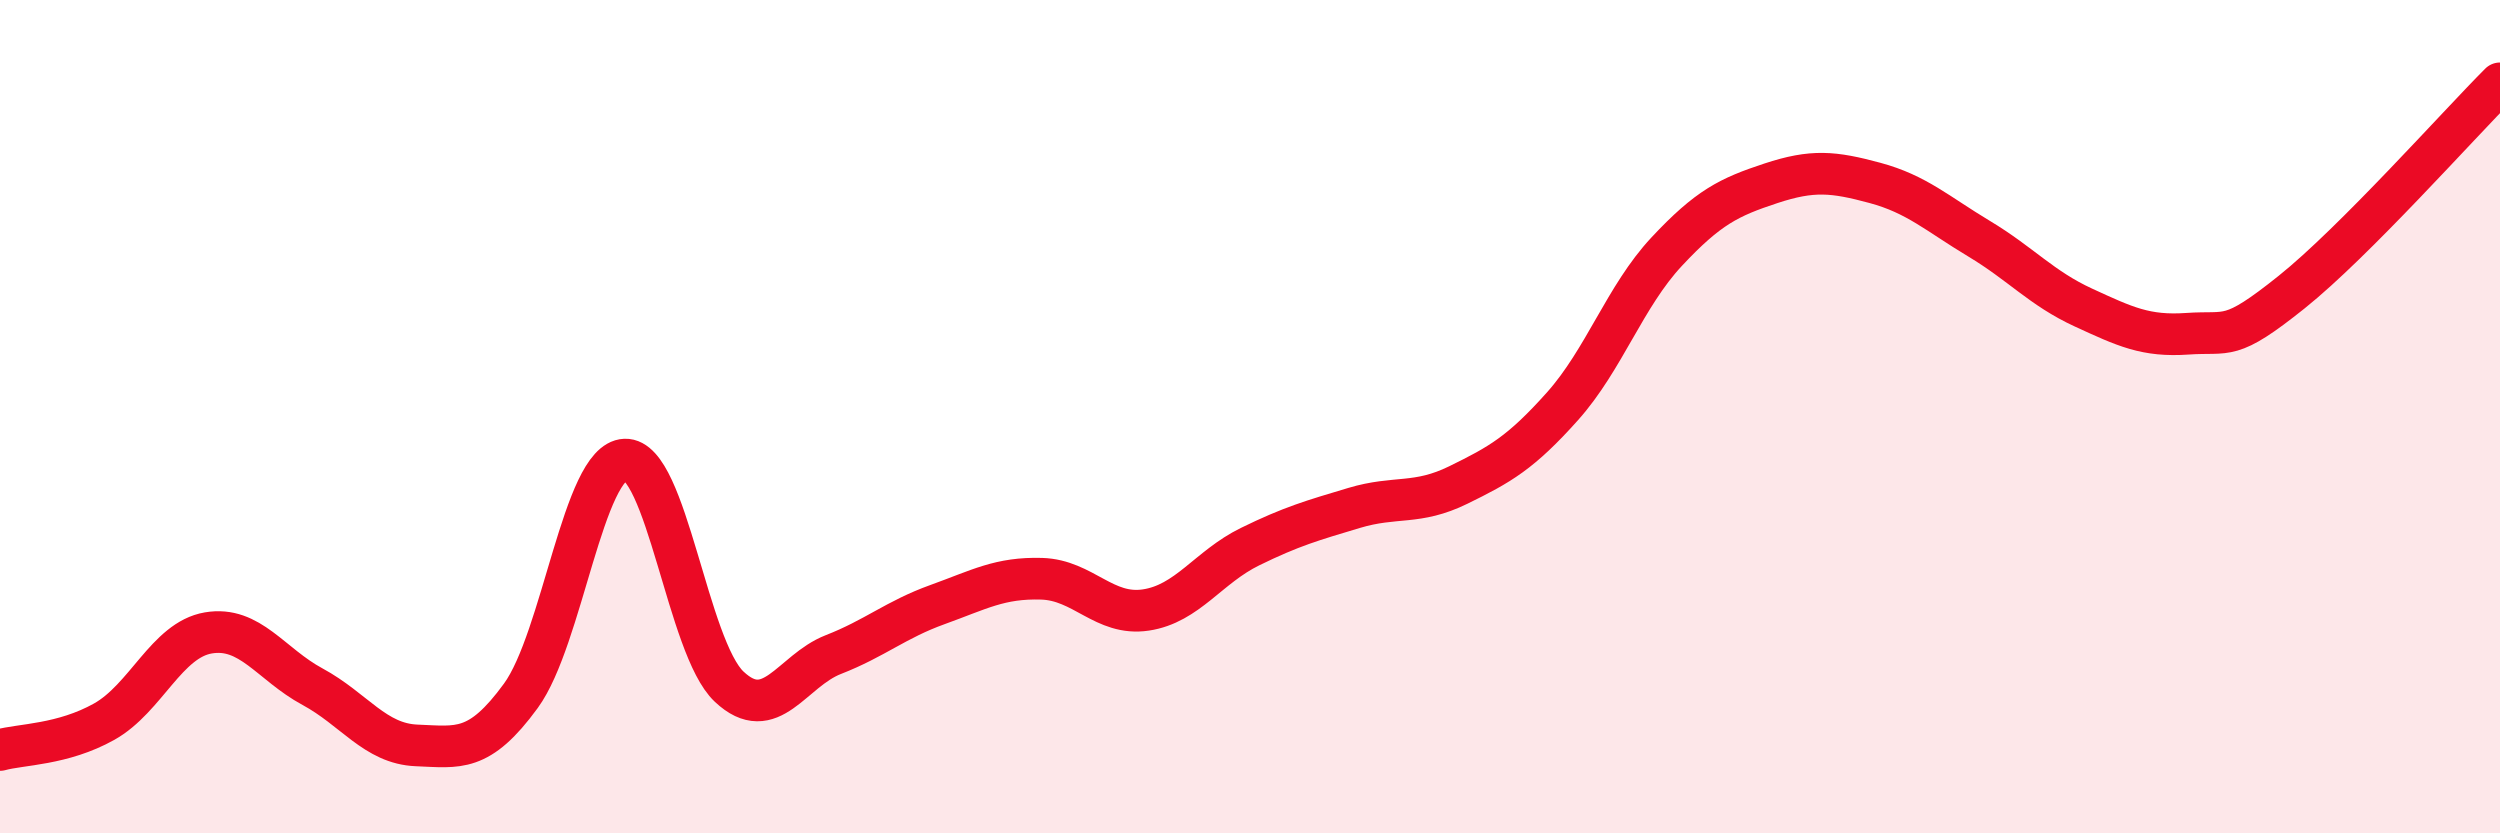
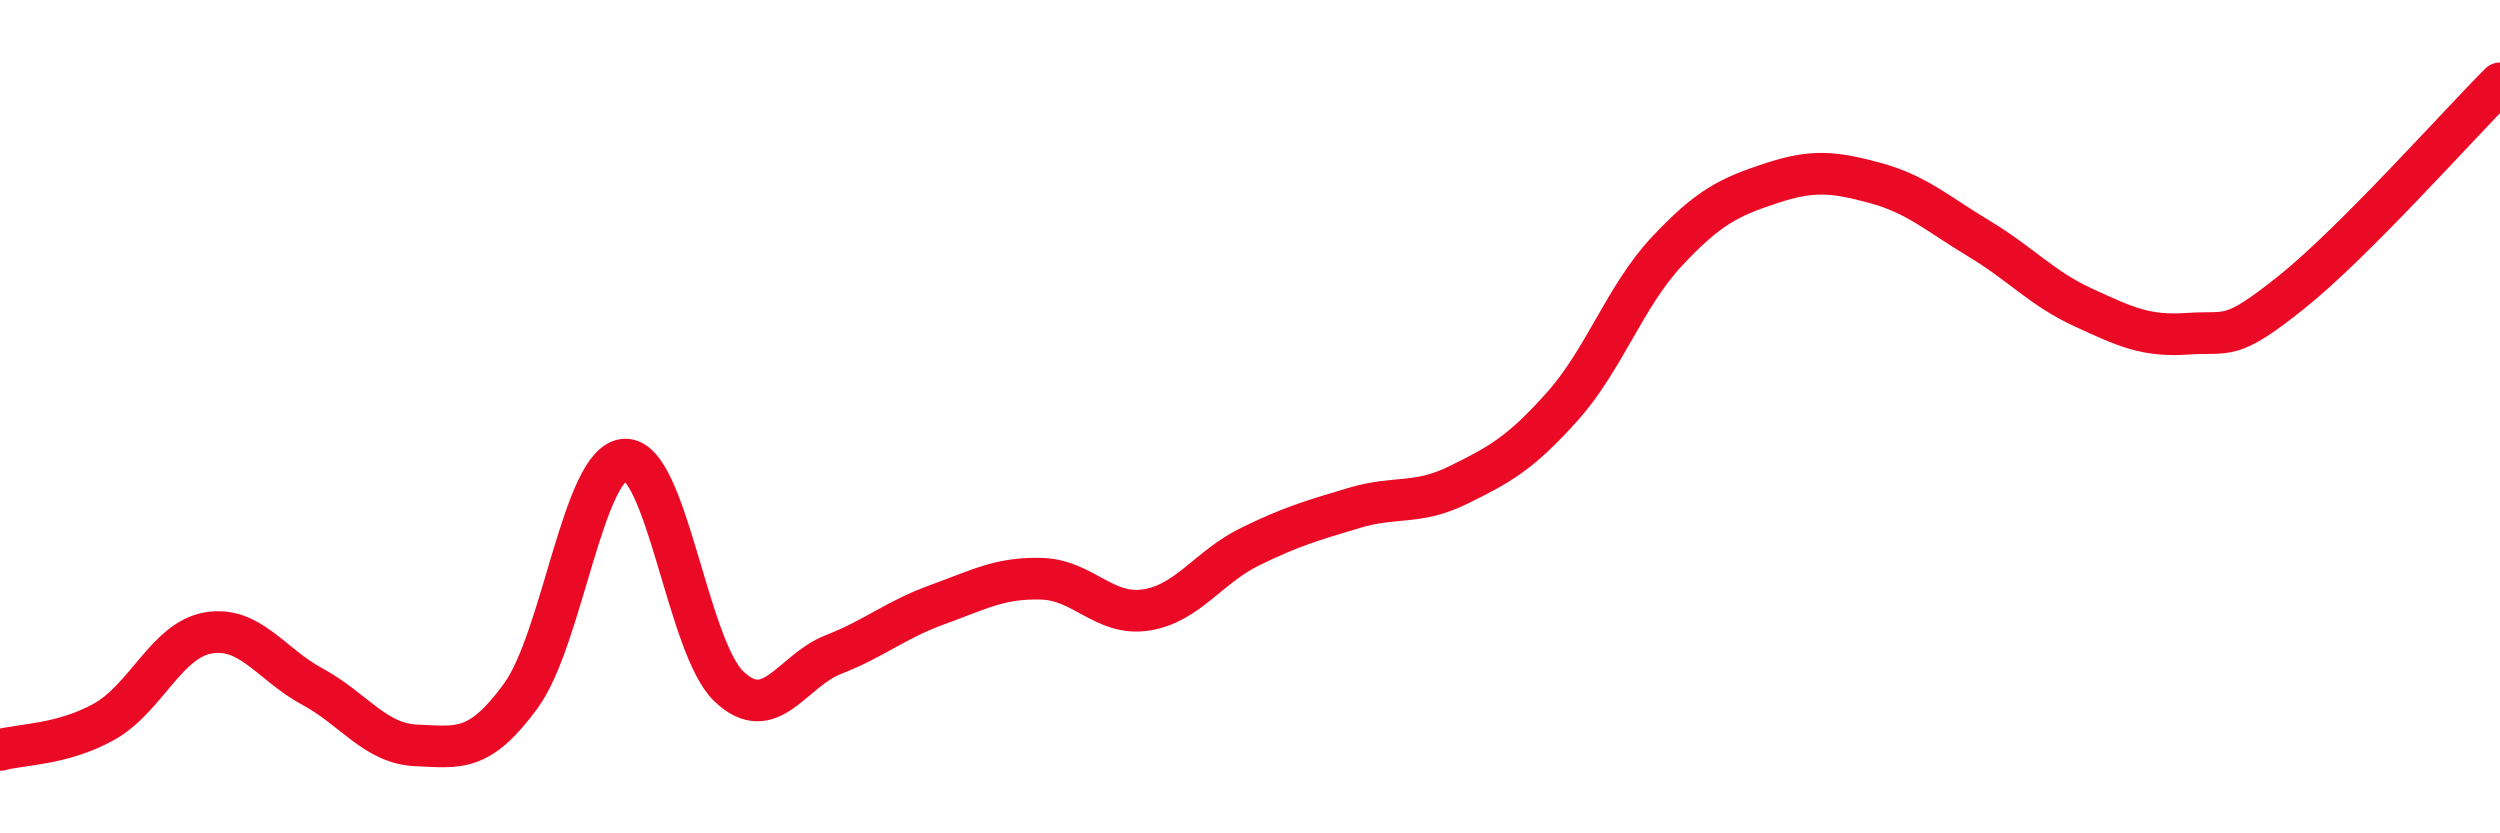
<svg xmlns="http://www.w3.org/2000/svg" width="60" height="20" viewBox="0 0 60 20">
-   <path d="M 0,18 C 0.5,17.86 1.5,17.88 2.5,17.32 C 3.5,16.76 4,15.36 5,15.19 C 6,15.02 6.5,15.94 7.5,16.48 C 8.5,17.02 9,17.85 10,17.89 C 11,17.93 11.5,18.07 12.5,16.7 C 13.5,15.33 14,11.07 15,11.03 C 16,10.99 16.5,15.54 17.5,16.48 C 18.5,17.42 19,16.1 20,15.71 C 21,15.32 21.5,14.87 22.5,14.51 C 23.5,14.15 24,13.86 25,13.89 C 26,13.92 26.5,14.79 27.5,14.64 C 28.5,14.49 29,13.61 30,13.12 C 31,12.63 31.5,12.49 32.5,12.19 C 33.5,11.89 34,12.13 35,11.64 C 36,11.15 36.5,10.87 37.5,9.75 C 38.5,8.63 39,7.11 40,6.04 C 41,4.97 41.5,4.73 42.5,4.4 C 43.5,4.07 44,4.12 45,4.39 C 46,4.66 46.5,5.13 47.5,5.73 C 48.5,6.33 49,6.92 50,7.38 C 51,7.84 51.5,8.08 52.5,8.01 C 53.5,7.94 53.5,8.21 55,7.01 C 56.5,5.81 59,3 60,2L60 20L0 20Z" fill="#EB0A25" opacity="0.1" stroke-linecap="round" stroke-linejoin="round" />
  <path d="M 0,18 C 0.5,17.86 1.5,17.88 2.5,17.32 C 3.5,16.76 4,15.36 5,15.19 C 6,15.02 6.5,15.94 7.5,16.48 C 8.5,17.02 9,17.85 10,17.89 C 11,17.93 11.5,18.07 12.5,16.7 C 13.5,15.33 14,11.07 15,11.03 C 16,10.99 16.5,15.54 17.5,16.48 C 18.5,17.42 19,16.1 20,15.71 C 21,15.32 21.5,14.87 22.5,14.51 C 23.5,14.15 24,13.86 25,13.89 C 26,13.92 26.5,14.79 27.5,14.64 C 28.5,14.49 29,13.61 30,13.12 C 31,12.63 31.5,12.49 32.5,12.19 C 33.5,11.89 34,12.13 35,11.64 C 36,11.15 36.5,10.87 37.5,9.75 C 38.5,8.63 39,7.11 40,6.04 C 41,4.97 41.5,4.73 42.5,4.4 C 43.5,4.07 44,4.12 45,4.39 C 46,4.66 46.5,5.13 47.5,5.73 C 48.5,6.33 49,6.92 50,7.38 C 51,7.84 51.5,8.08 52.5,8.01 C 53.5,7.94 53.5,8.21 55,7.01 C 56.5,5.81 59,3 60,2" stroke="#EB0A25" stroke-width="1" fill="none" stroke-linecap="round" stroke-linejoin="round" />
</svg>